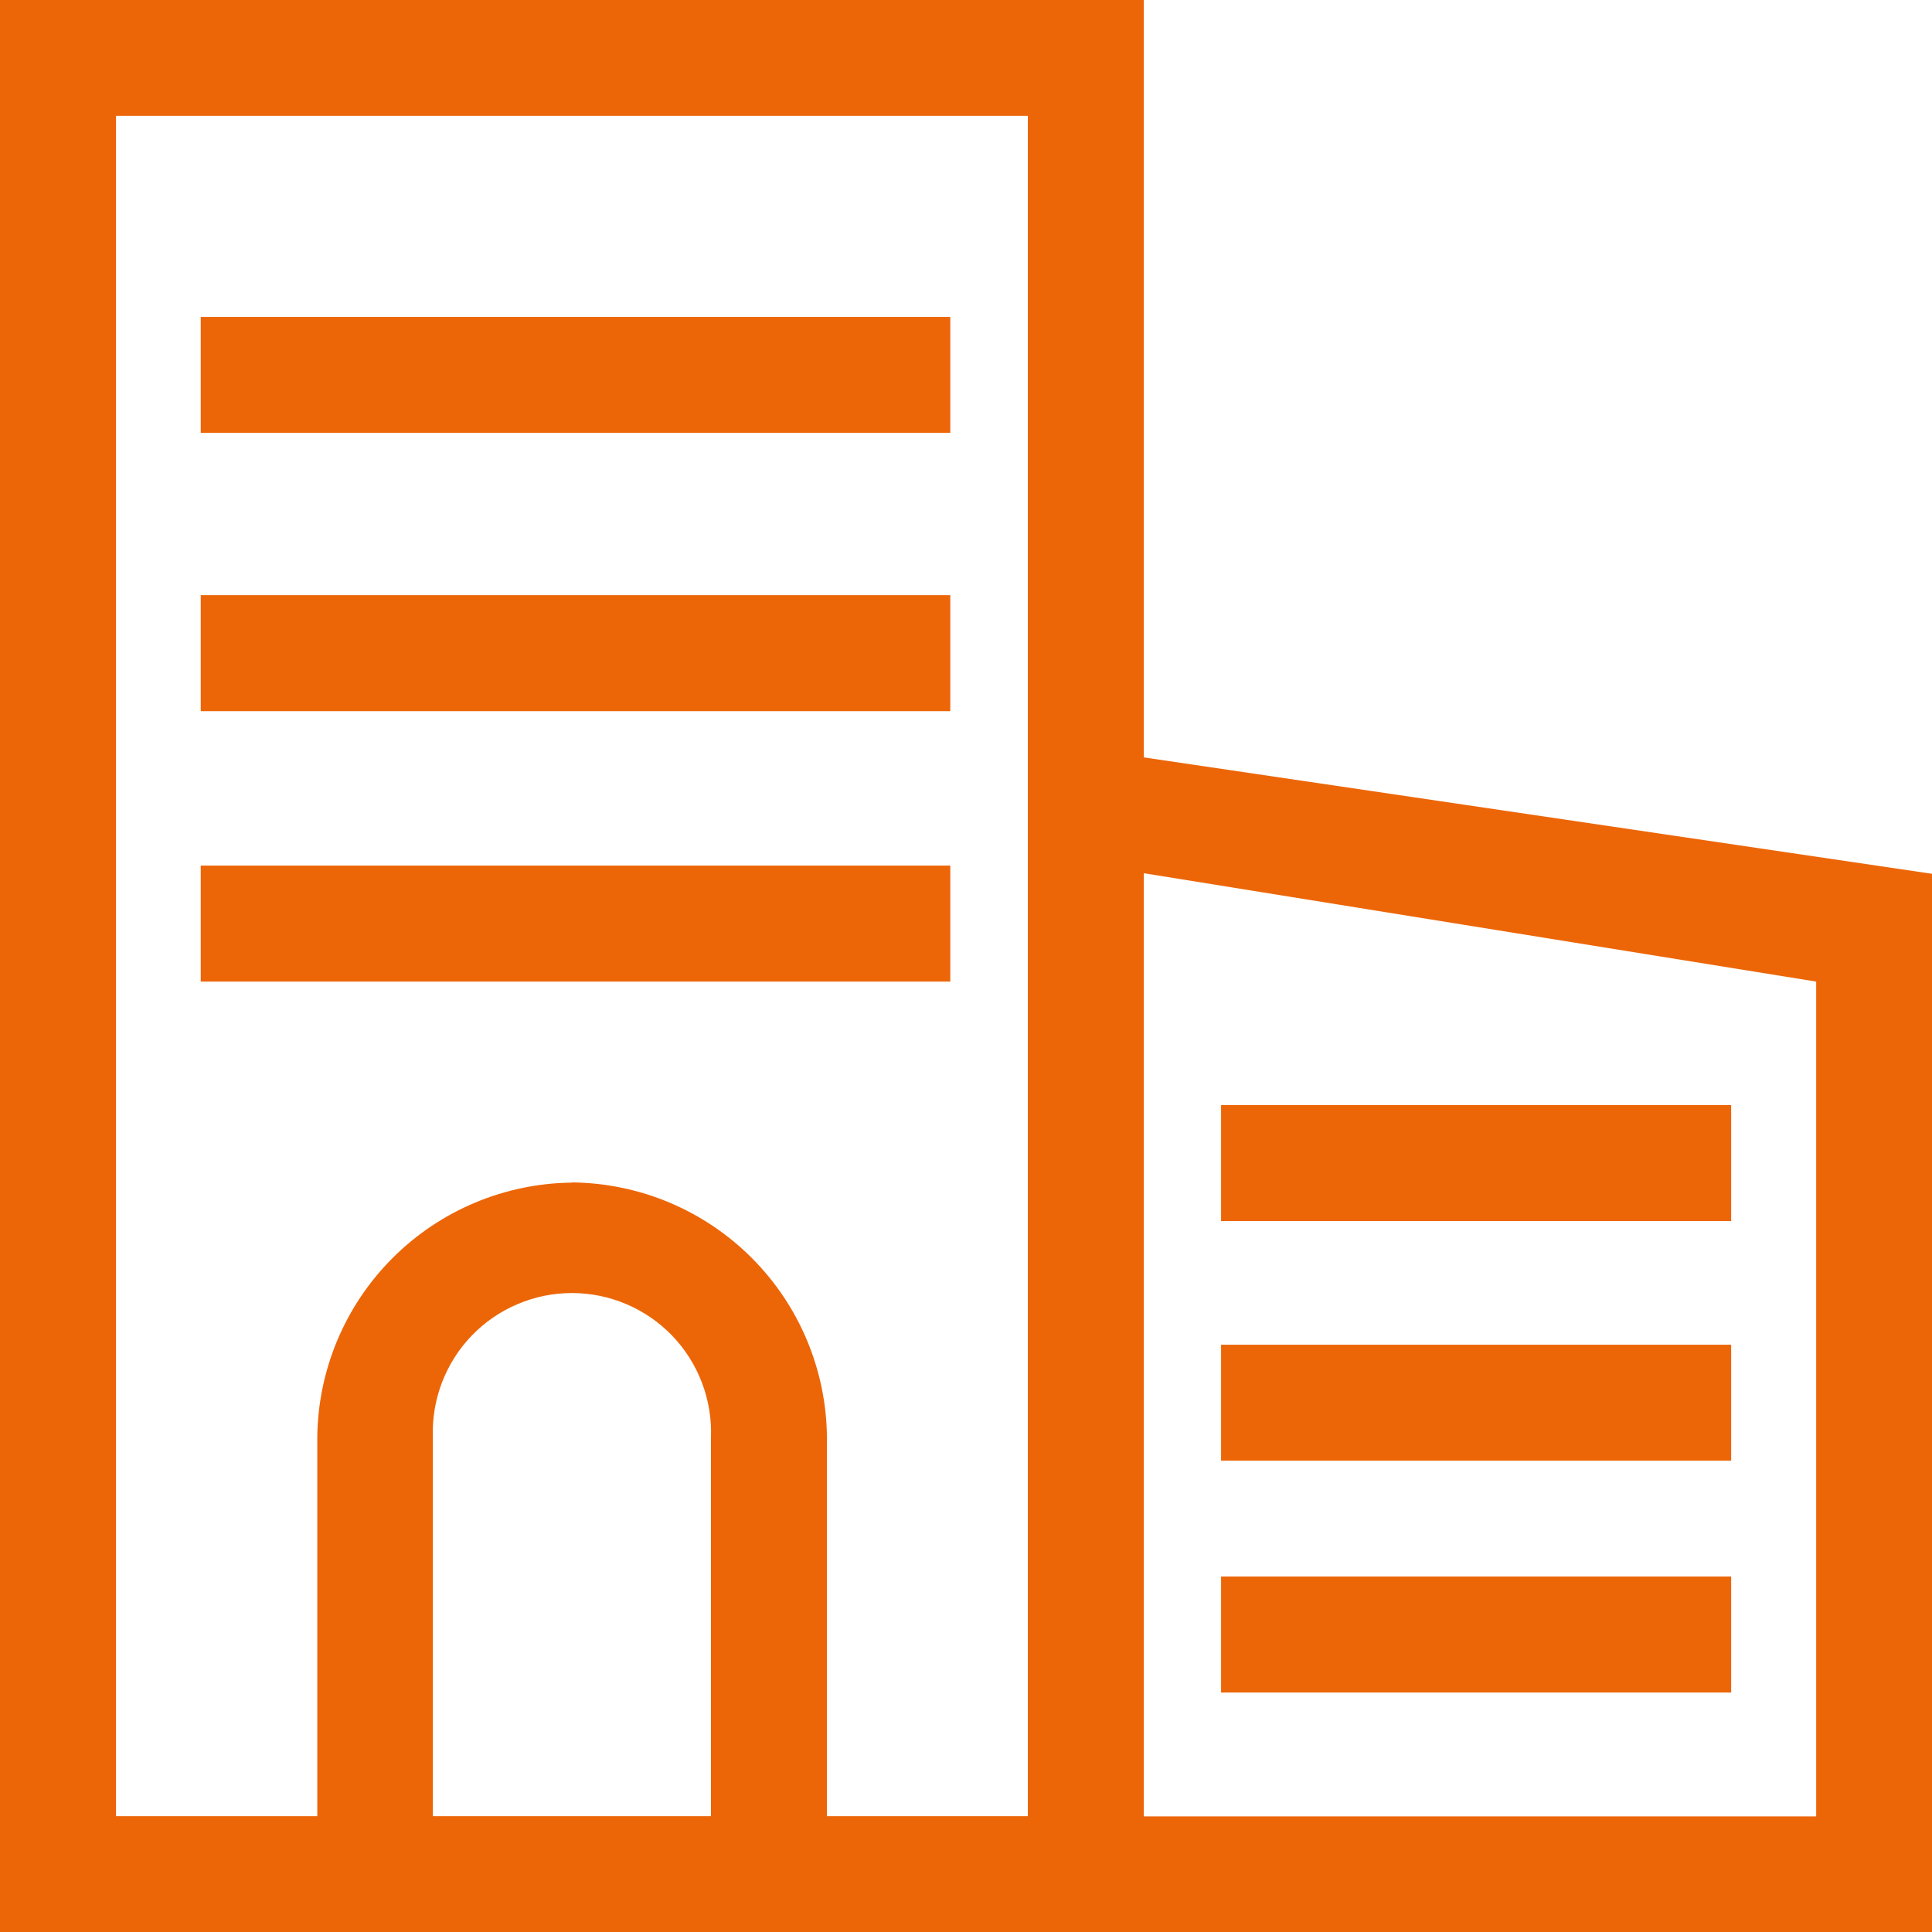
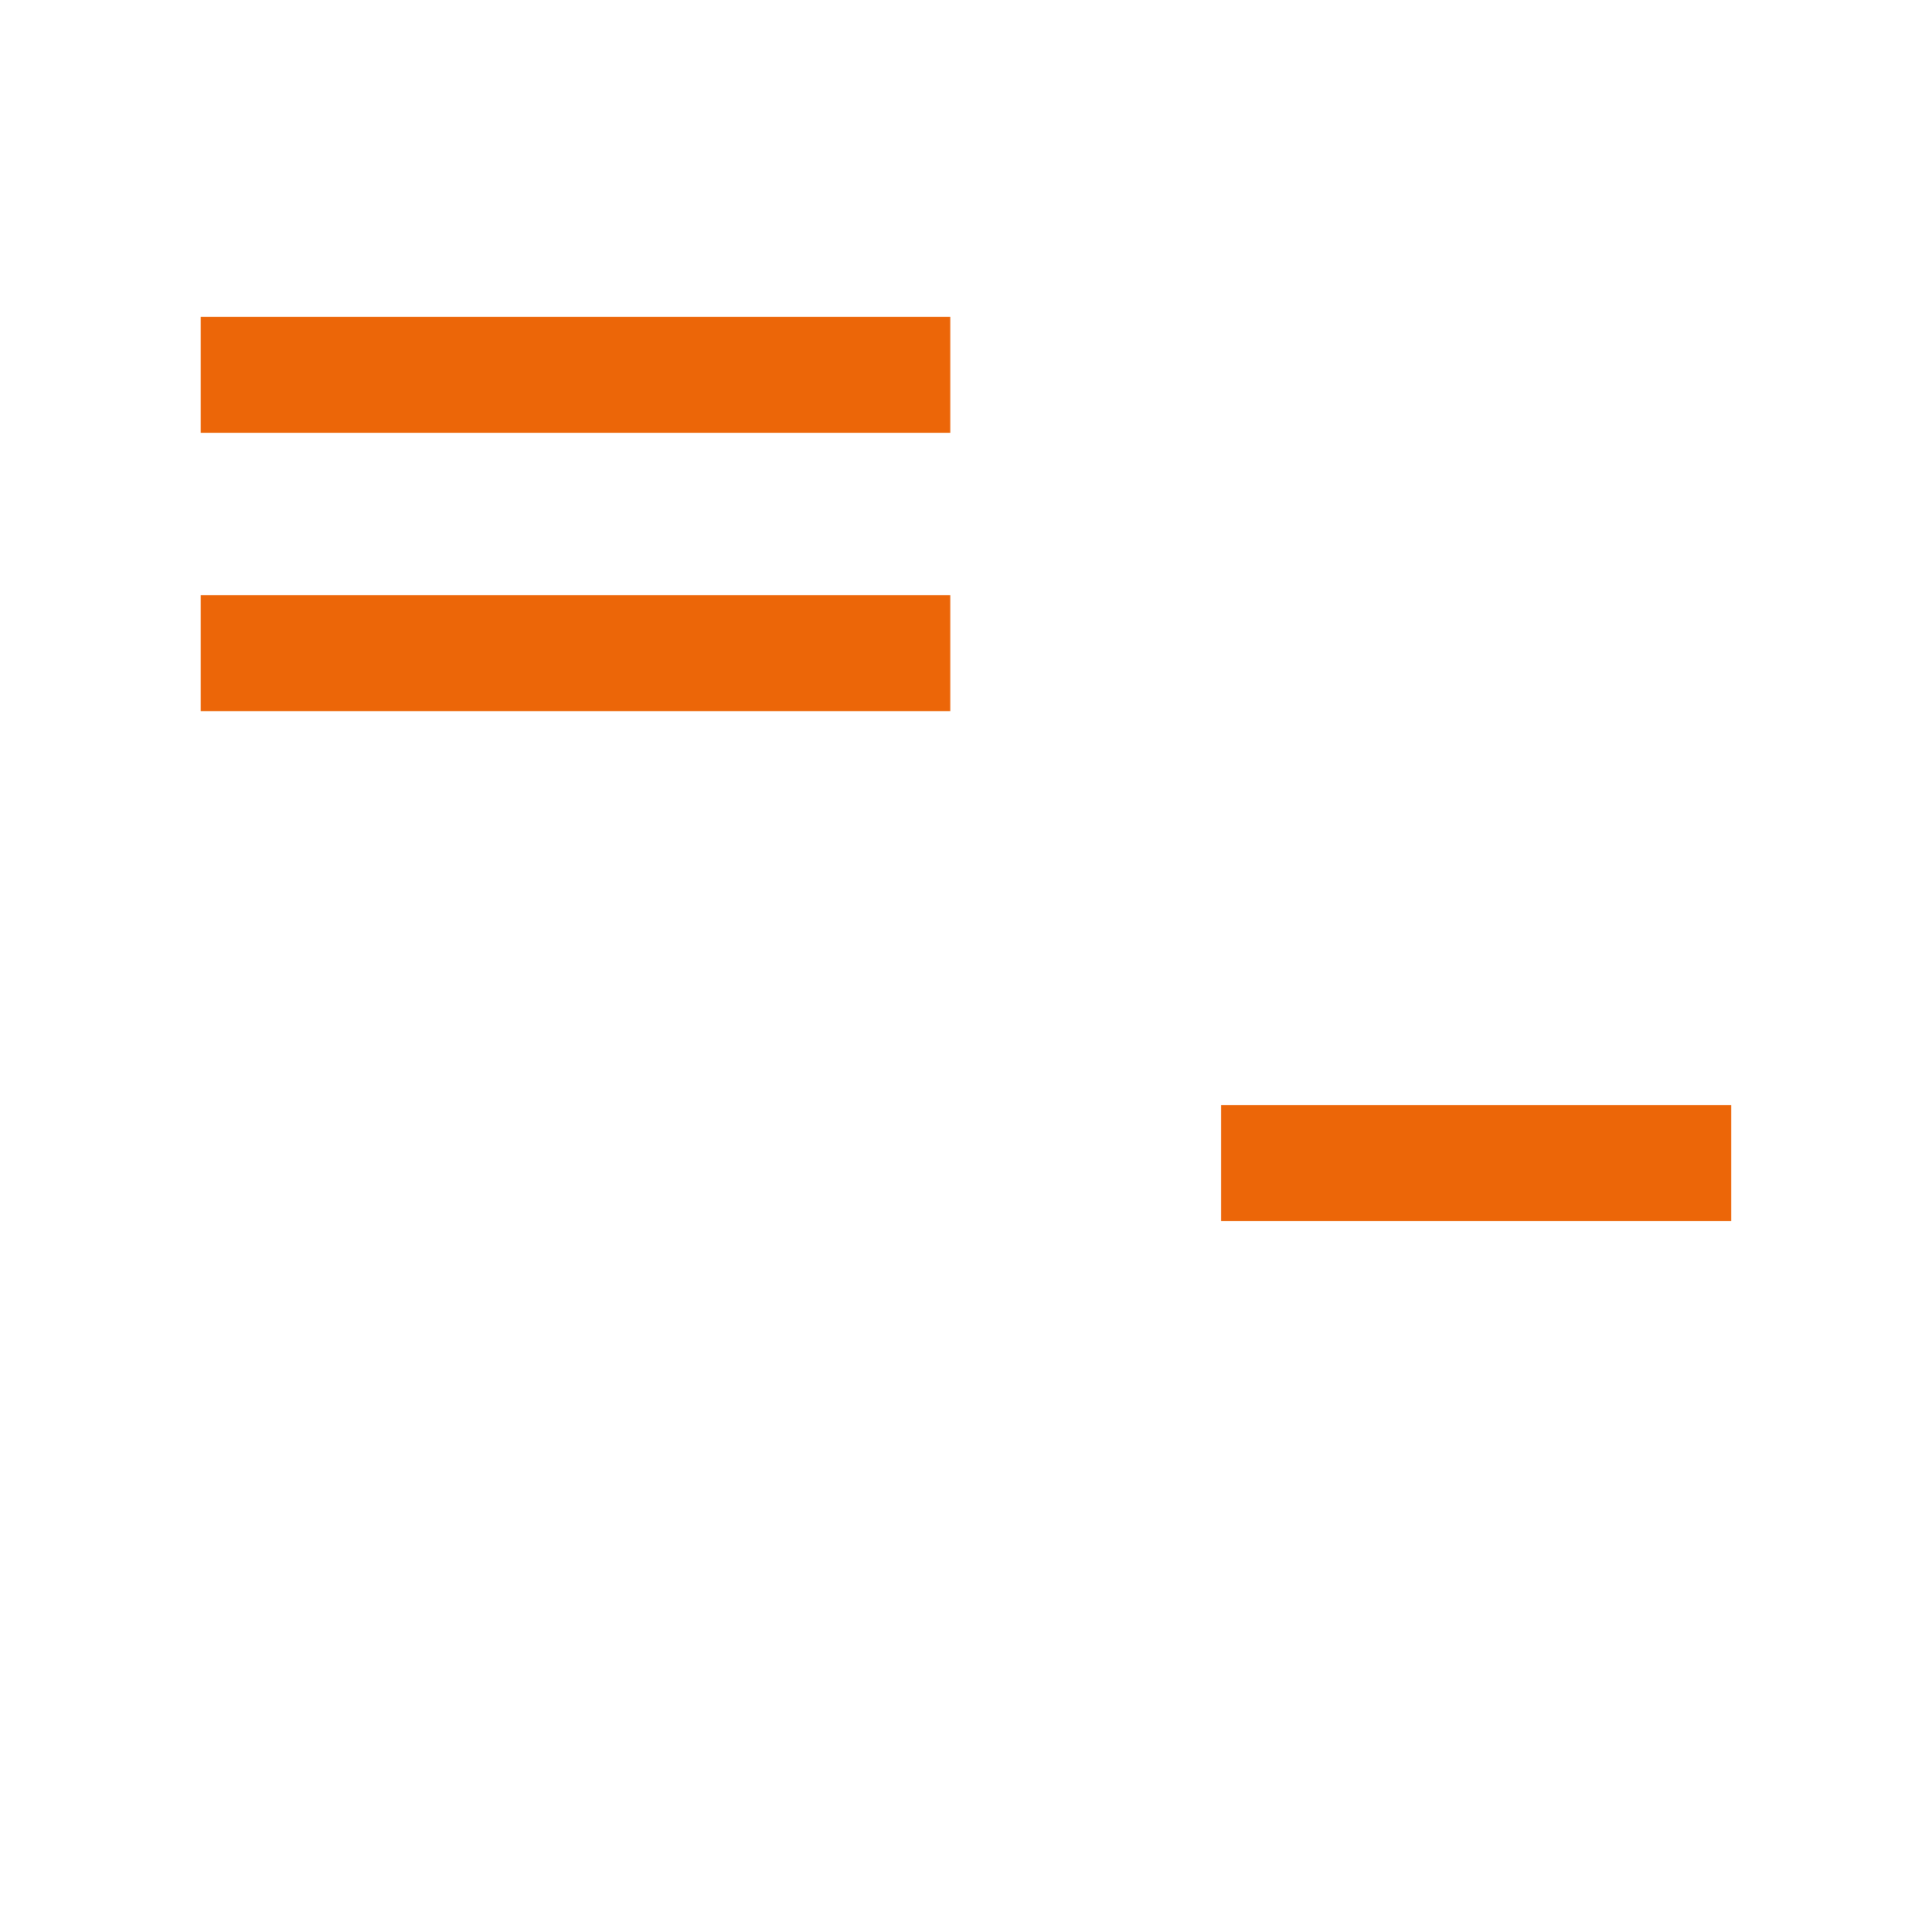
<svg xmlns="http://www.w3.org/2000/svg" width="40" height="40" viewBox="0 0 40 40" fill="none">
  <g clip-path="url(#clip0_1851_5495)">
-     <path d="M23.682 15.681V0H0V40H40V18.091L23.682 15.681ZM8.962 29.76C8.948 29.372 9.012 28.986 9.15 28.625C9.288 28.263 9.497 27.932 9.766 27.653C10.035 27.374 10.357 27.152 10.714 27.001C11.07 26.849 11.454 26.771 11.841 26.771C12.228 26.771 12.612 26.849 12.968 27.001C13.325 27.152 13.647 27.374 13.916 27.653C14.184 27.932 14.394 28.263 14.532 28.625C14.67 28.986 14.734 29.372 14.72 29.76V37.602H8.962V29.76ZM11.843 24.485C10.448 24.499 9.115 25.059 8.129 26.045C7.142 27.031 6.582 28.365 6.569 29.76V37.602H2.402V2.398H21.28V37.602H17.121V29.76C17.109 28.364 16.549 27.028 15.561 26.041C14.574 25.054 13.239 24.494 11.843 24.481V24.485ZM37.602 20.323V37.606H23.682V18.079L37.602 20.323Z" fill="#EC6608" />
    <path d="M19.675 6.561H4.156V8.962H19.675V6.561Z" fill="#EC6608" />
    <path d="M19.675 12.322H4.156V14.724H19.675V12.322Z" fill="#EC6608" />
-     <path d="M19.675 17.921H4.156V20.323H19.675V17.921Z" fill="#EC6608" />
    <path d="M35.842 22.879H25.281V25.28H35.842V22.879Z" fill="#EC6608" />
-     <path d="M35.842 27.841H25.281V30.242H35.842V27.841Z" fill="#EC6608" />
-     <path d="M35.842 32.64H25.281V35.042H35.842V32.64Z" fill="#EC6608" />
  </g>
  <defs>
    <clipPath id="clip0_1851_5495">
      <rect width="40" height="40" fill="white" />
    </clipPath>
  </defs>
</svg>